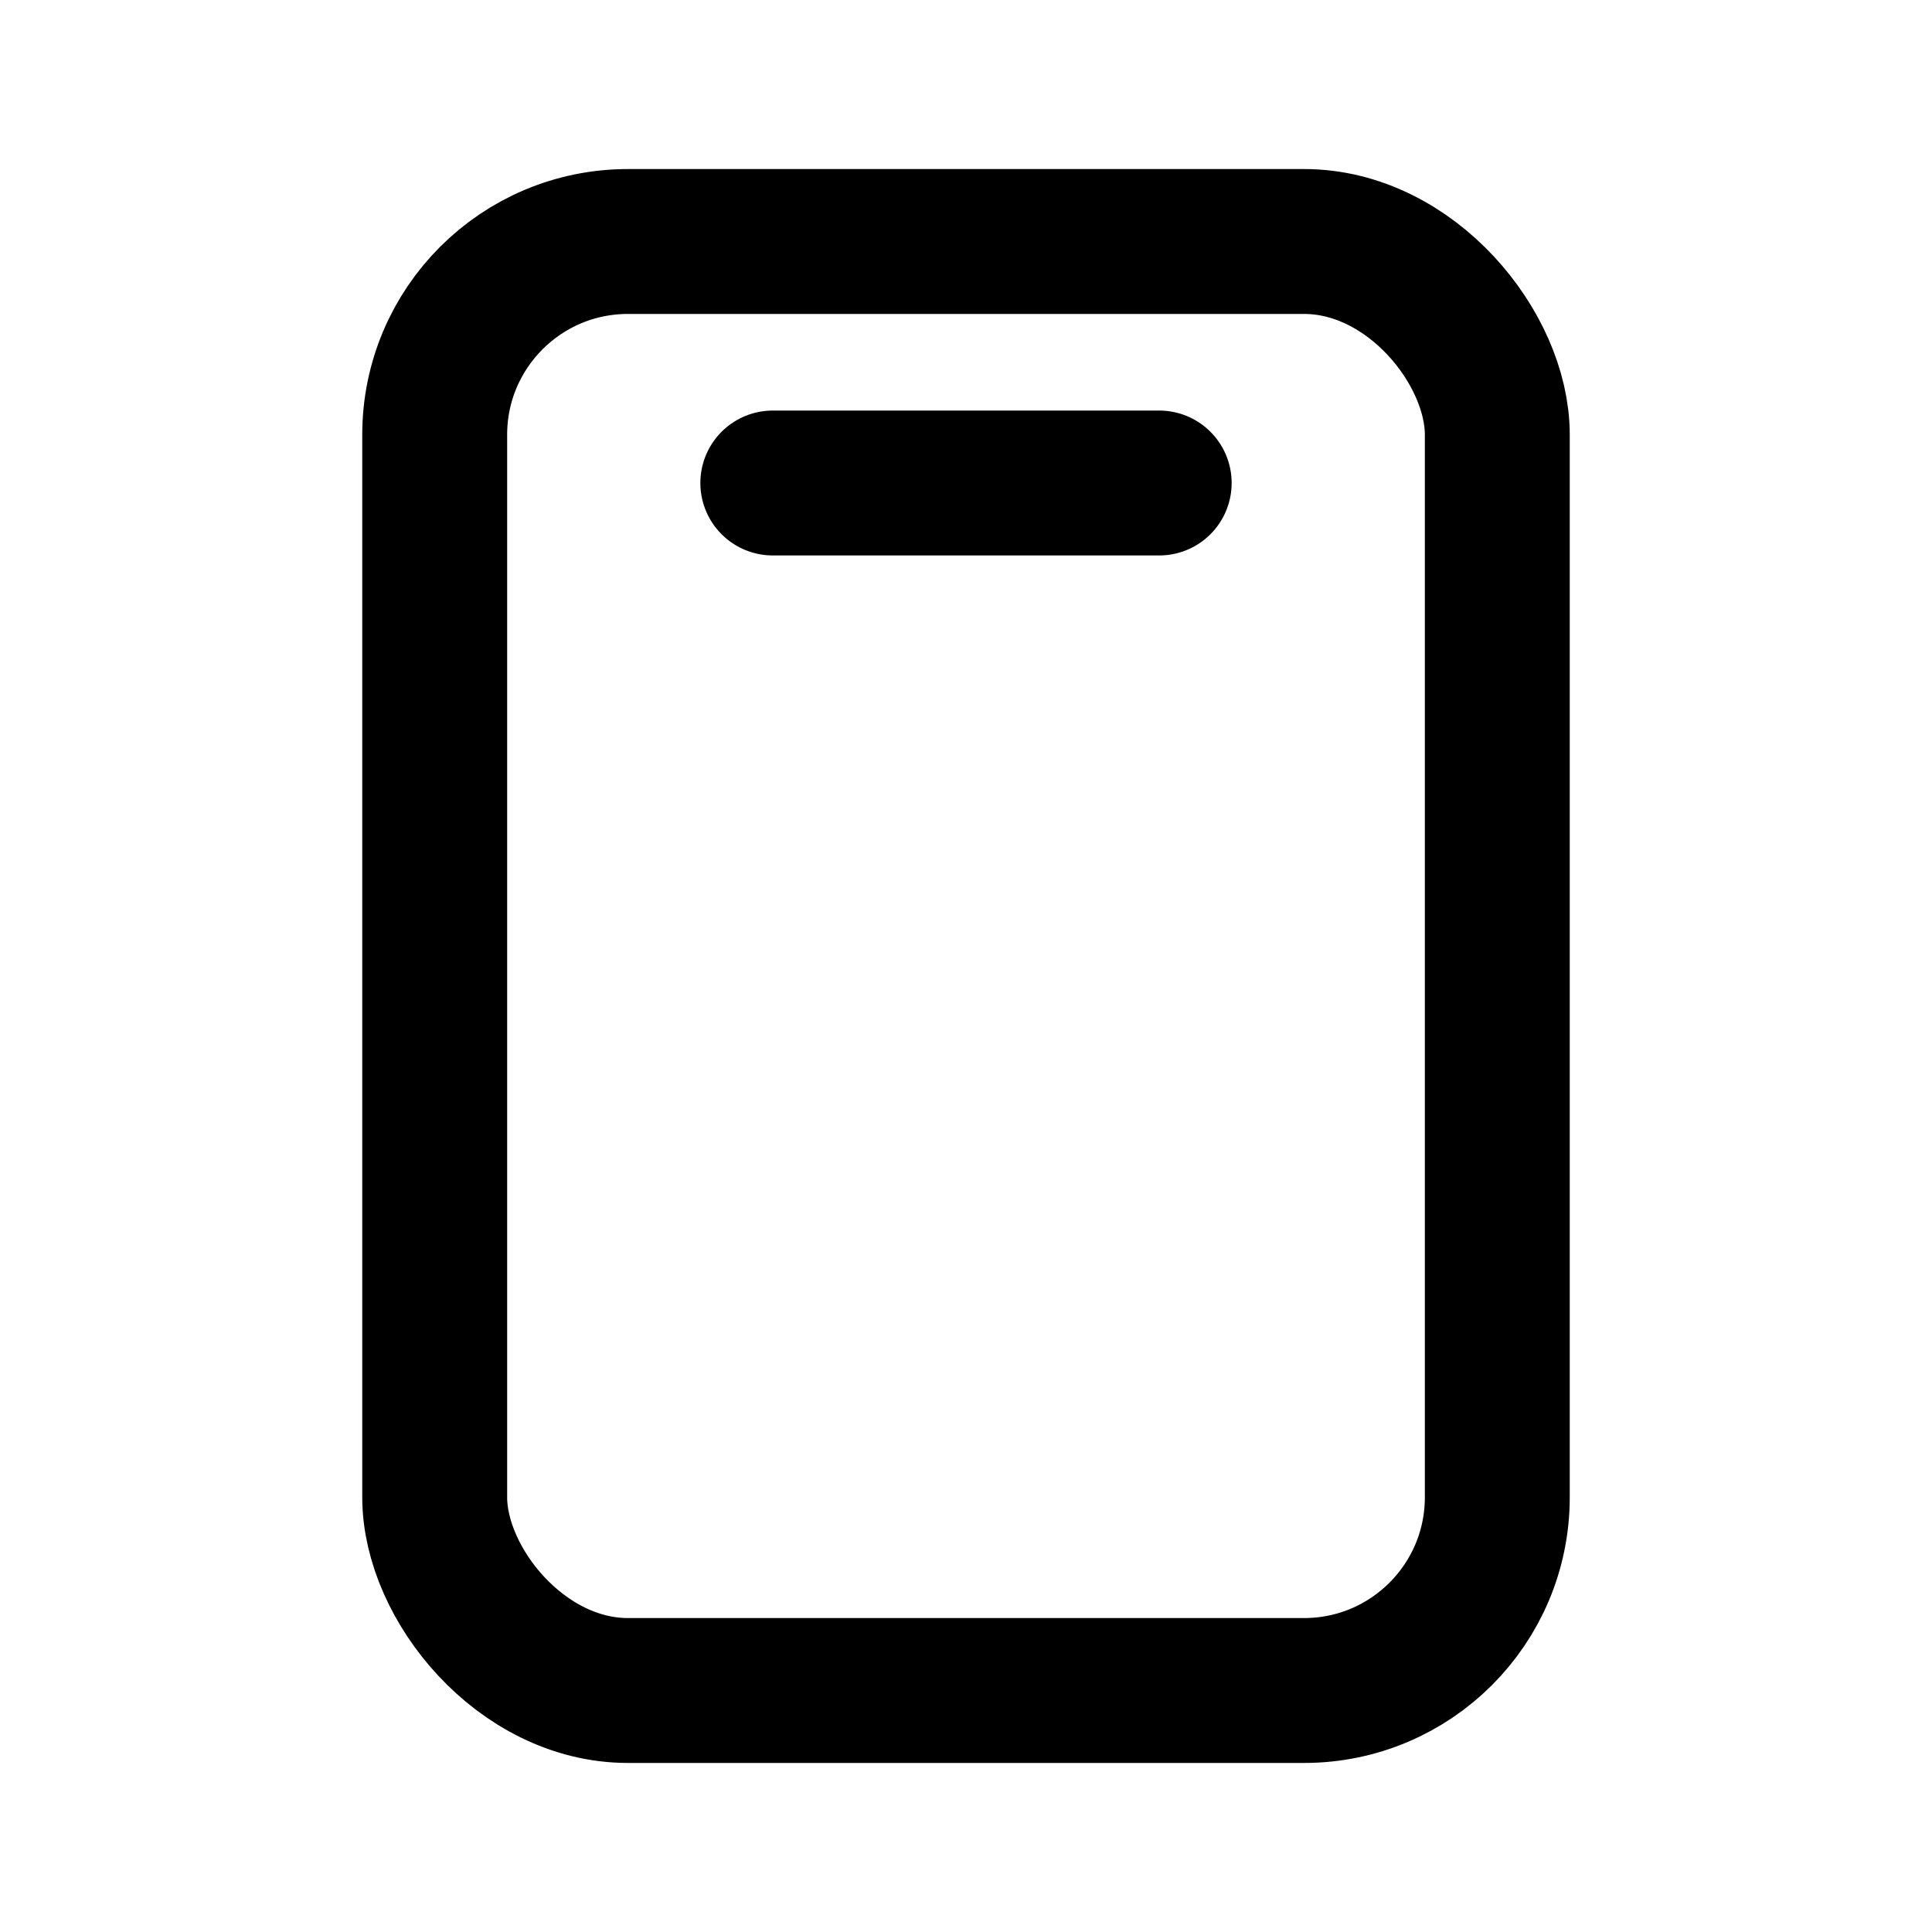
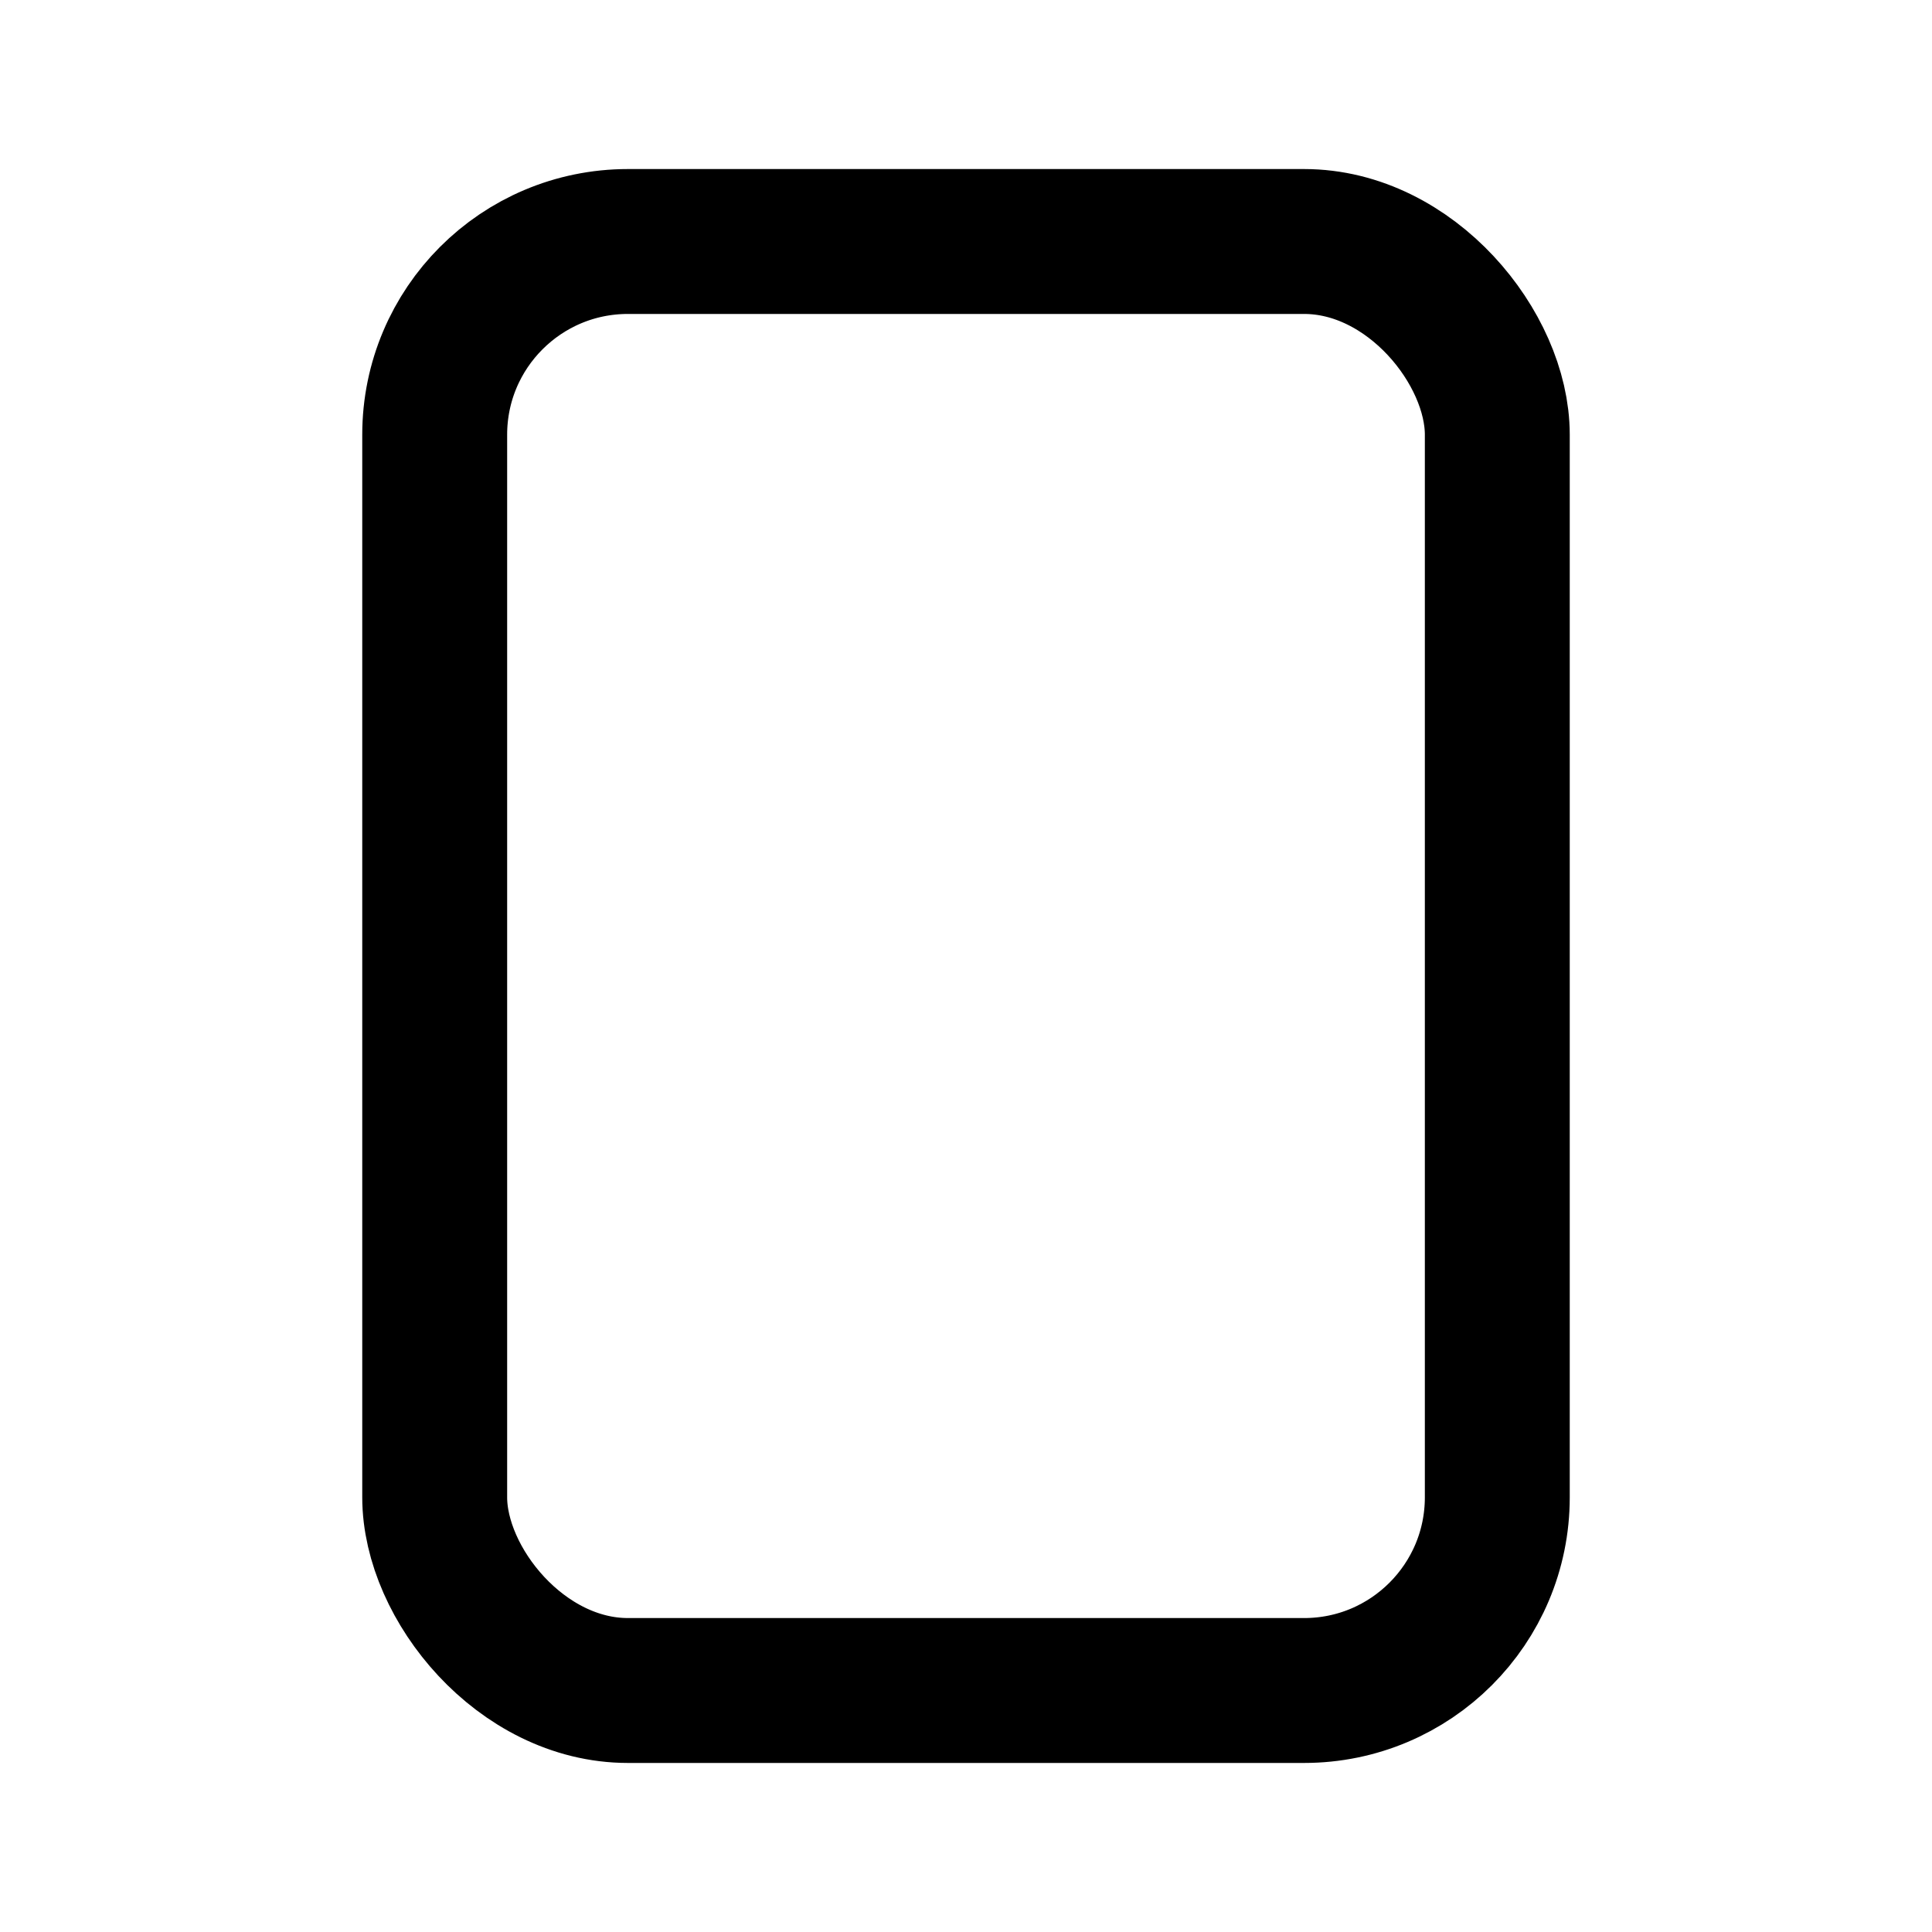
<svg xmlns="http://www.w3.org/2000/svg" width="20px" height="20px" viewBox="0 0 20 20" version="1.1">
  <g stroke="currentColor" stroke-width="1.5" fill="none" stroke-linecap="round" stroke-linejoin="round">
    <rect x="4.5" y="2.5" width="11" height="15" rx="2" ry="2" />
-     <line x1="8" y1="5" x2="12" y2="5" />
  </g>
</svg>